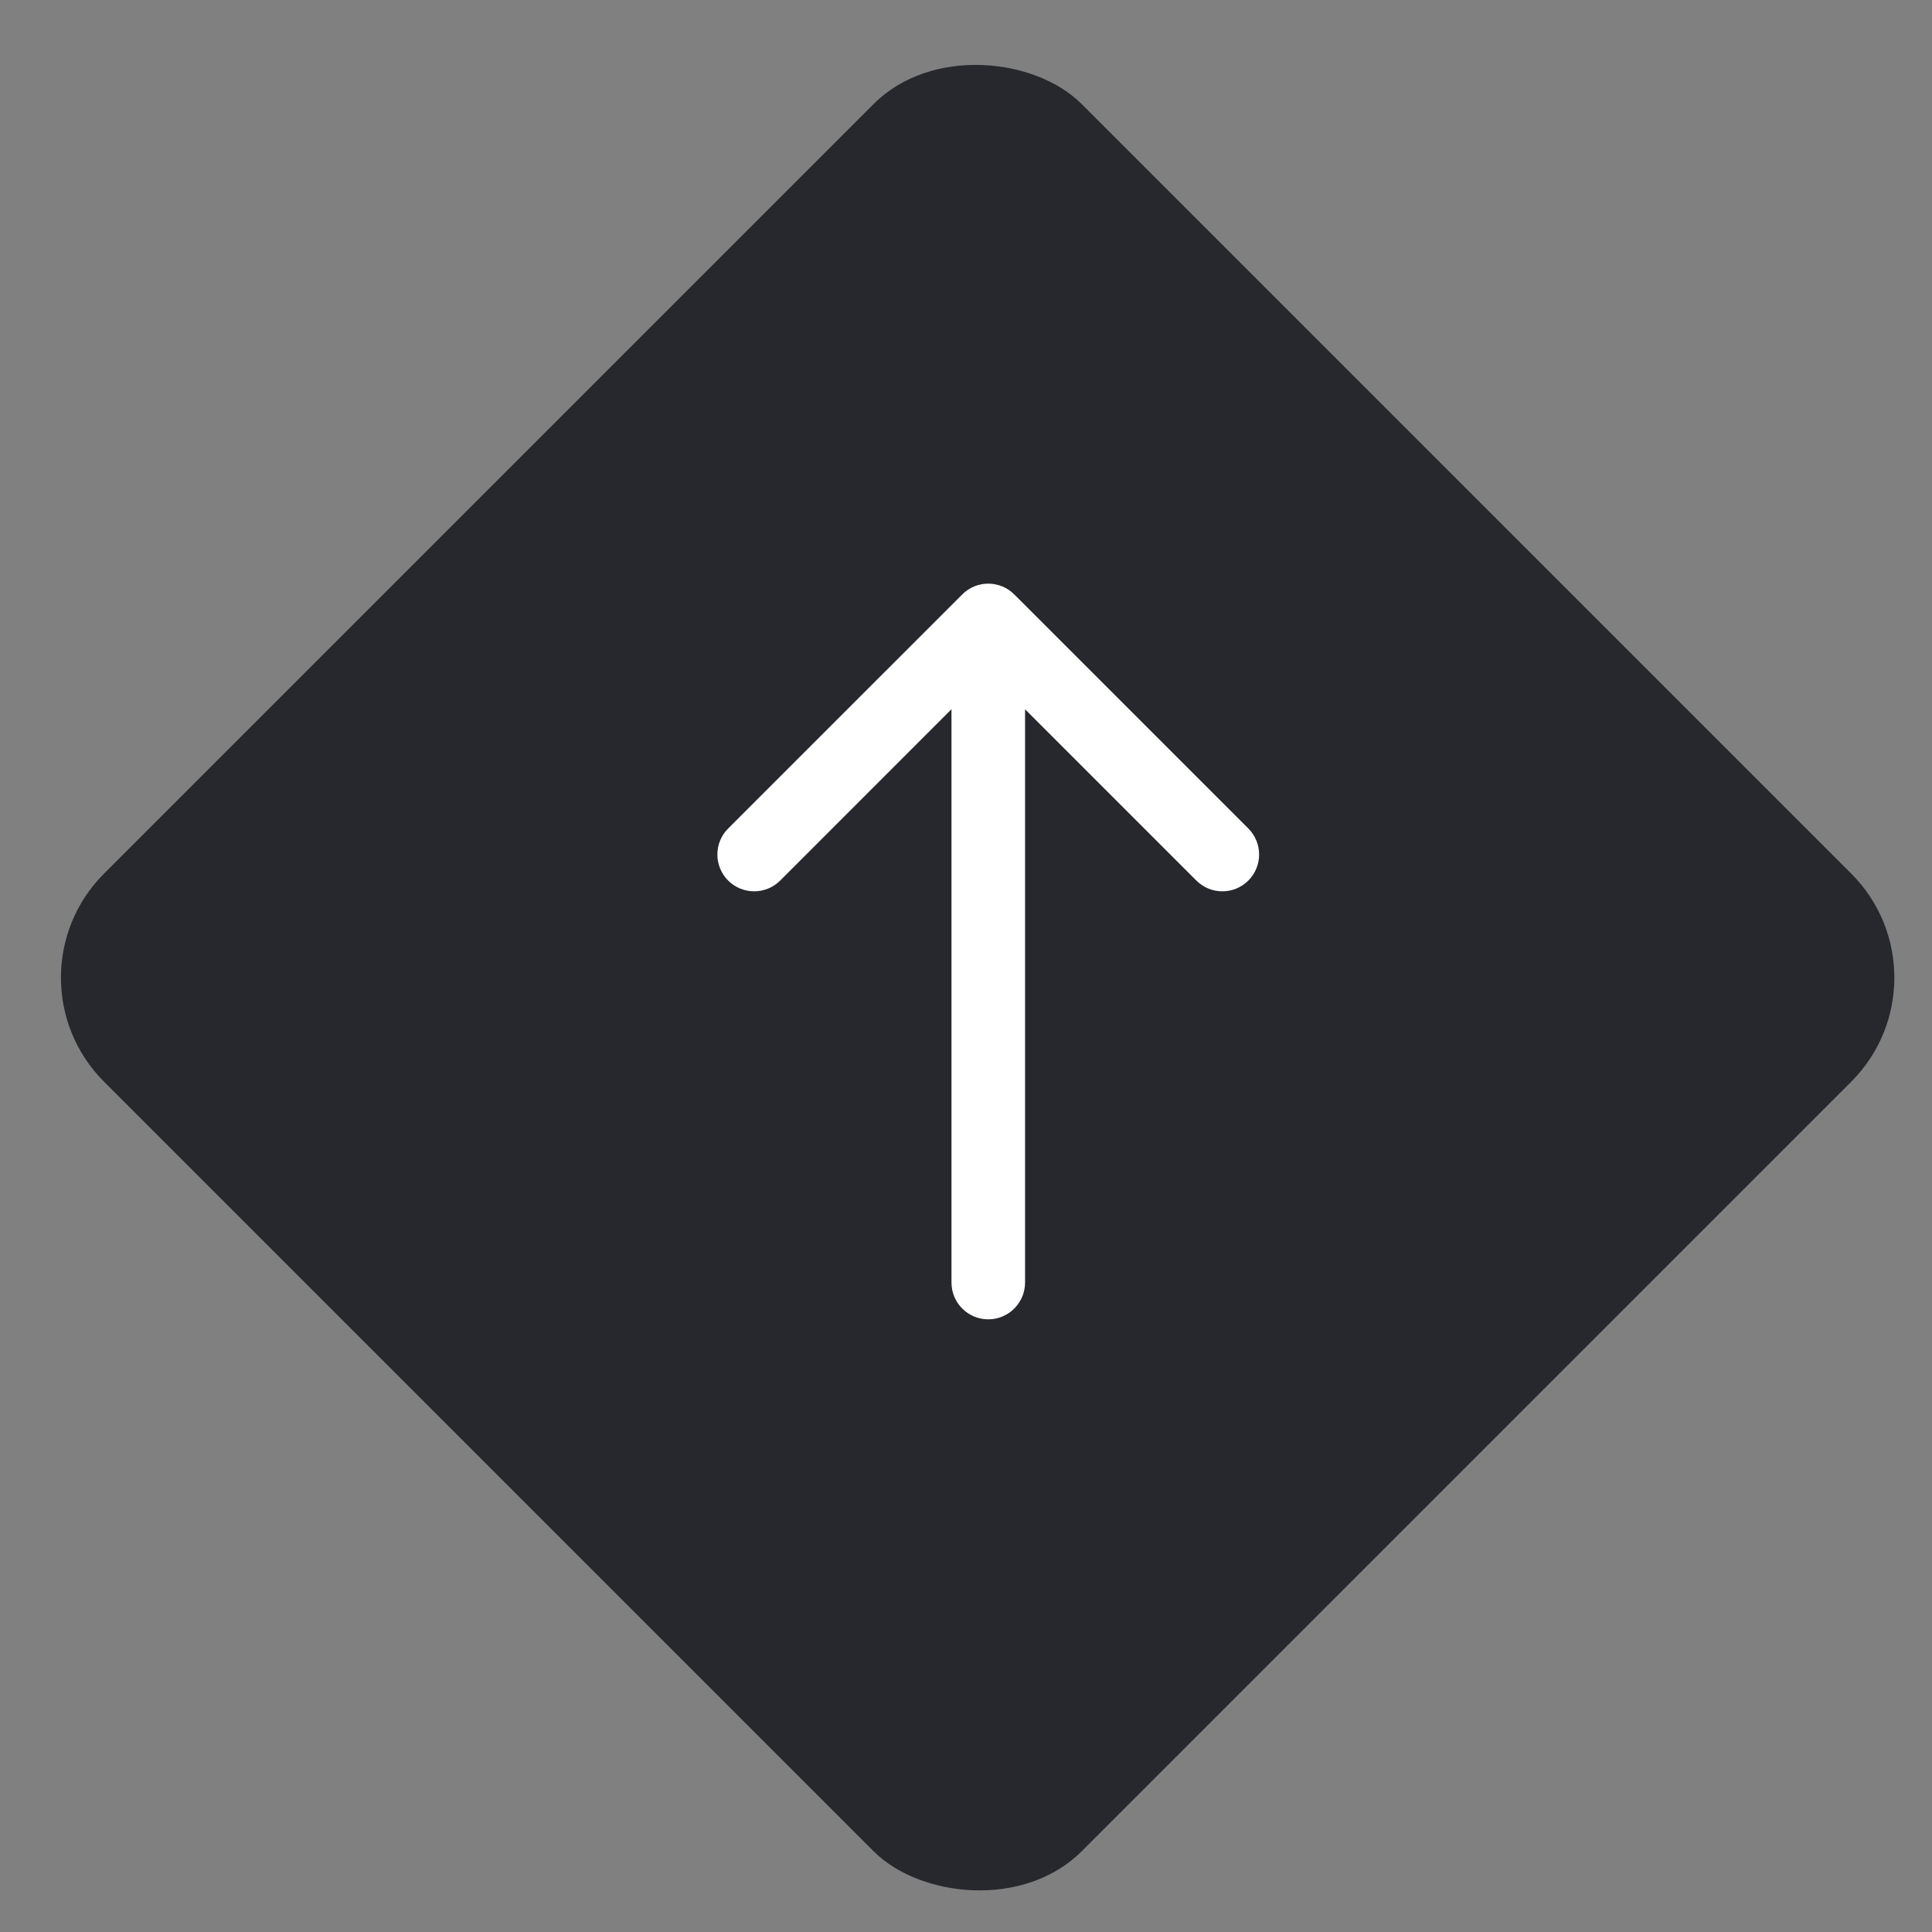
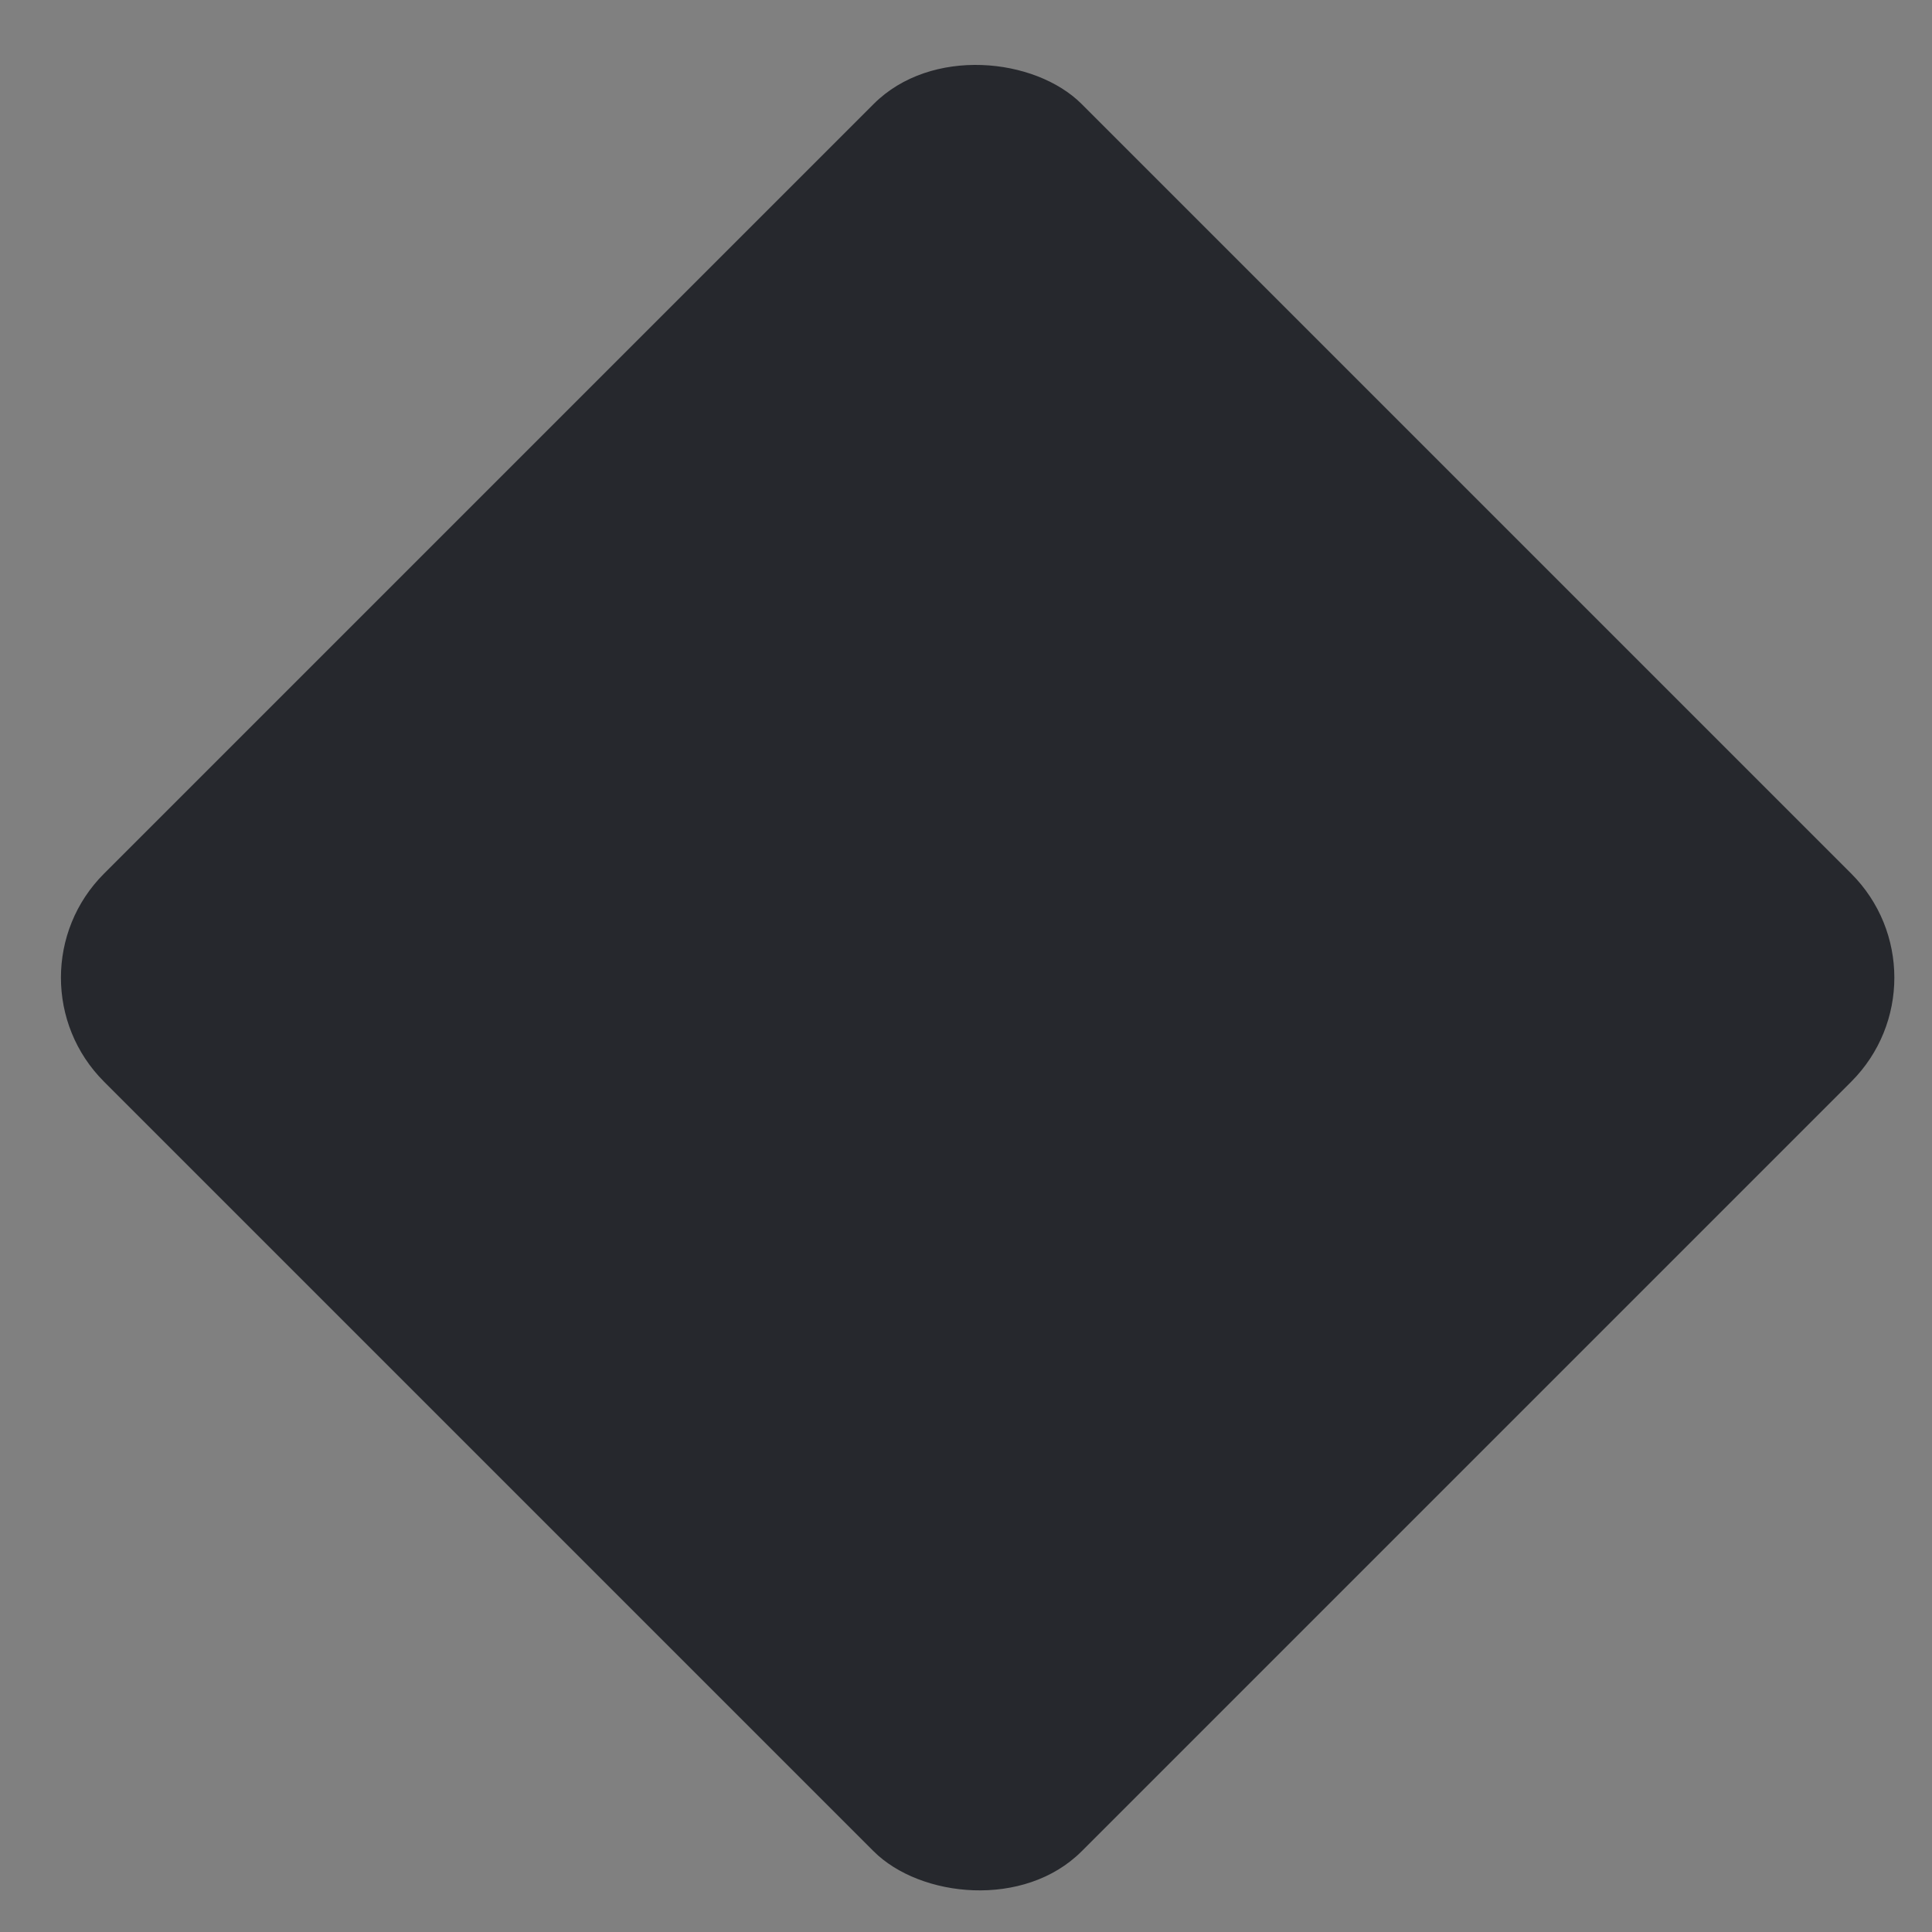
<svg xmlns="http://www.w3.org/2000/svg" width="35" height="35" viewBox="0 0 35 35" fill="none">
  <rect x="0" y="0" width="35" height="35" fill="#808080" stroke="none" />
  <rect y="17.711" width="25.047" height="25.047" rx="2.665" transform="rotate(-45 0 17.711)" fill="#26282D" />
-   <path d="M17.237 23.234C17.237 23.602 17.535 23.901 17.903 23.901C18.271 23.901 18.57 23.602 18.57 23.234H17.237ZM18.375 10.769C18.114 10.508 17.692 10.508 17.432 10.769L13.191 15.009C12.931 15.27 12.931 15.691 13.191 15.952C13.452 16.212 13.874 16.212 14.134 15.952L17.903 12.182L21.673 15.952C21.933 16.212 22.355 16.212 22.615 15.952C22.875 15.691 22.875 15.27 22.615 15.009L18.375 10.769ZM18.57 23.234V11.24H17.237V23.234H18.57Z" fill="white" />
</svg>